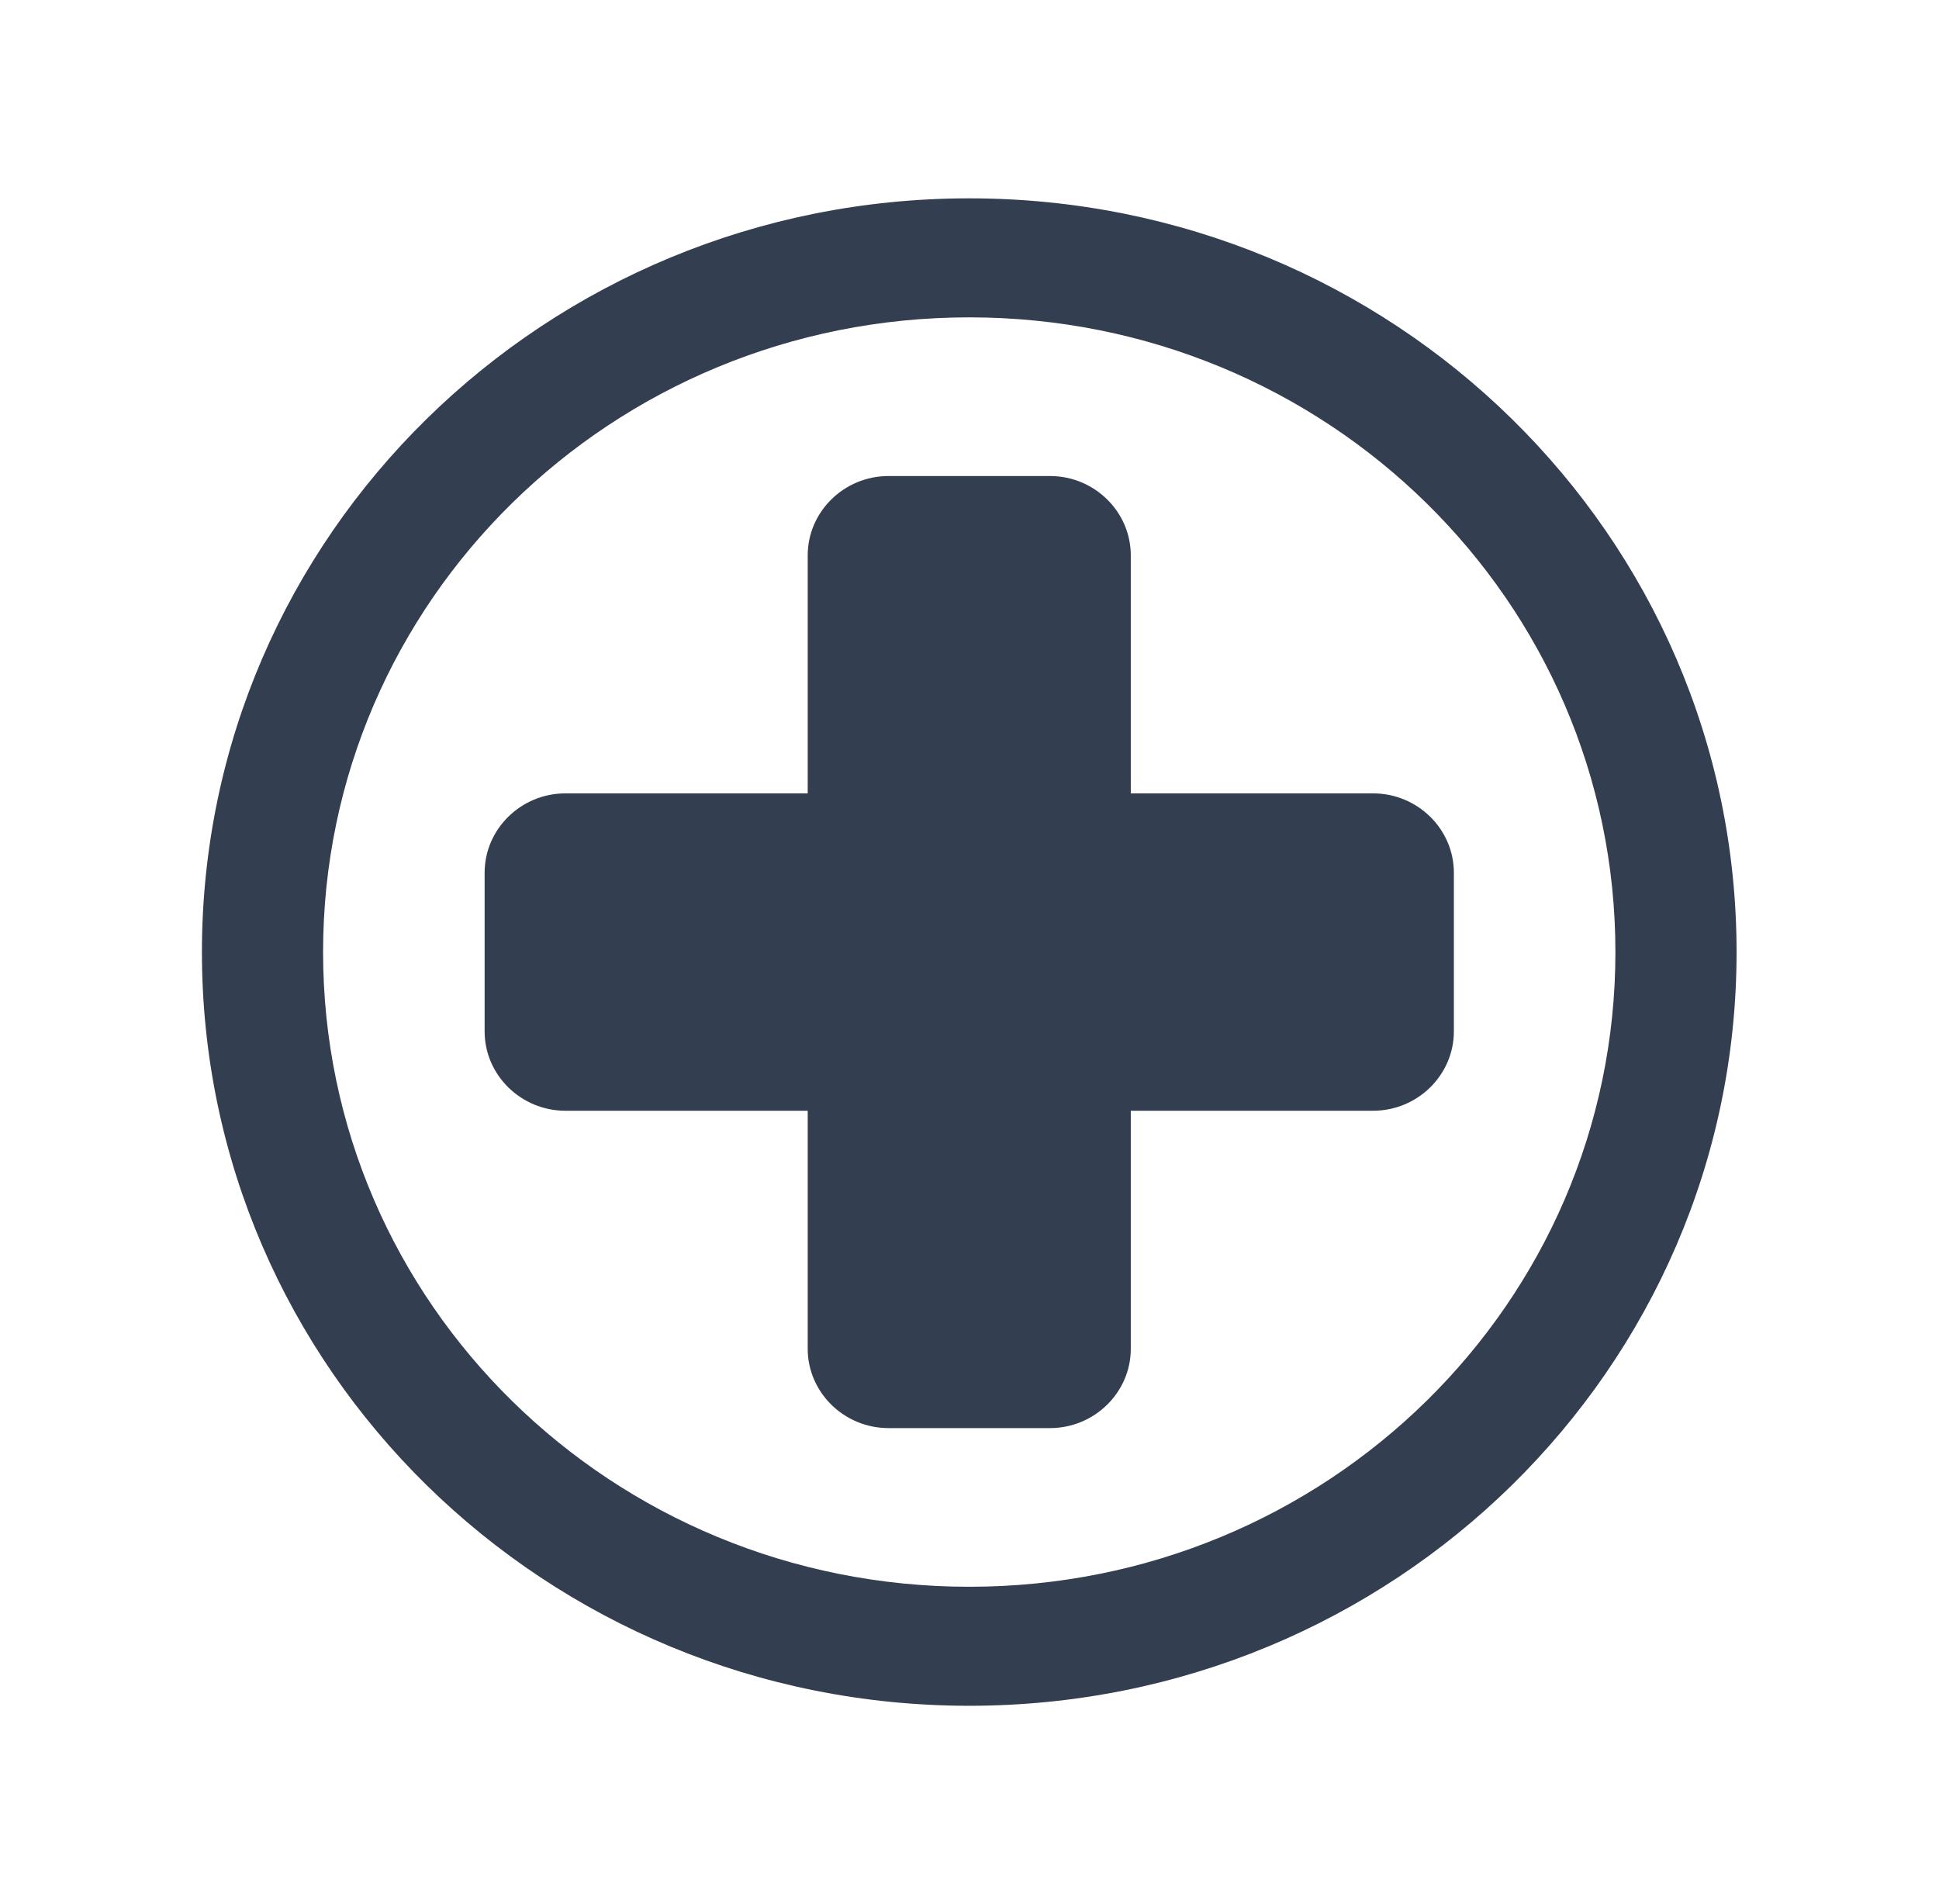
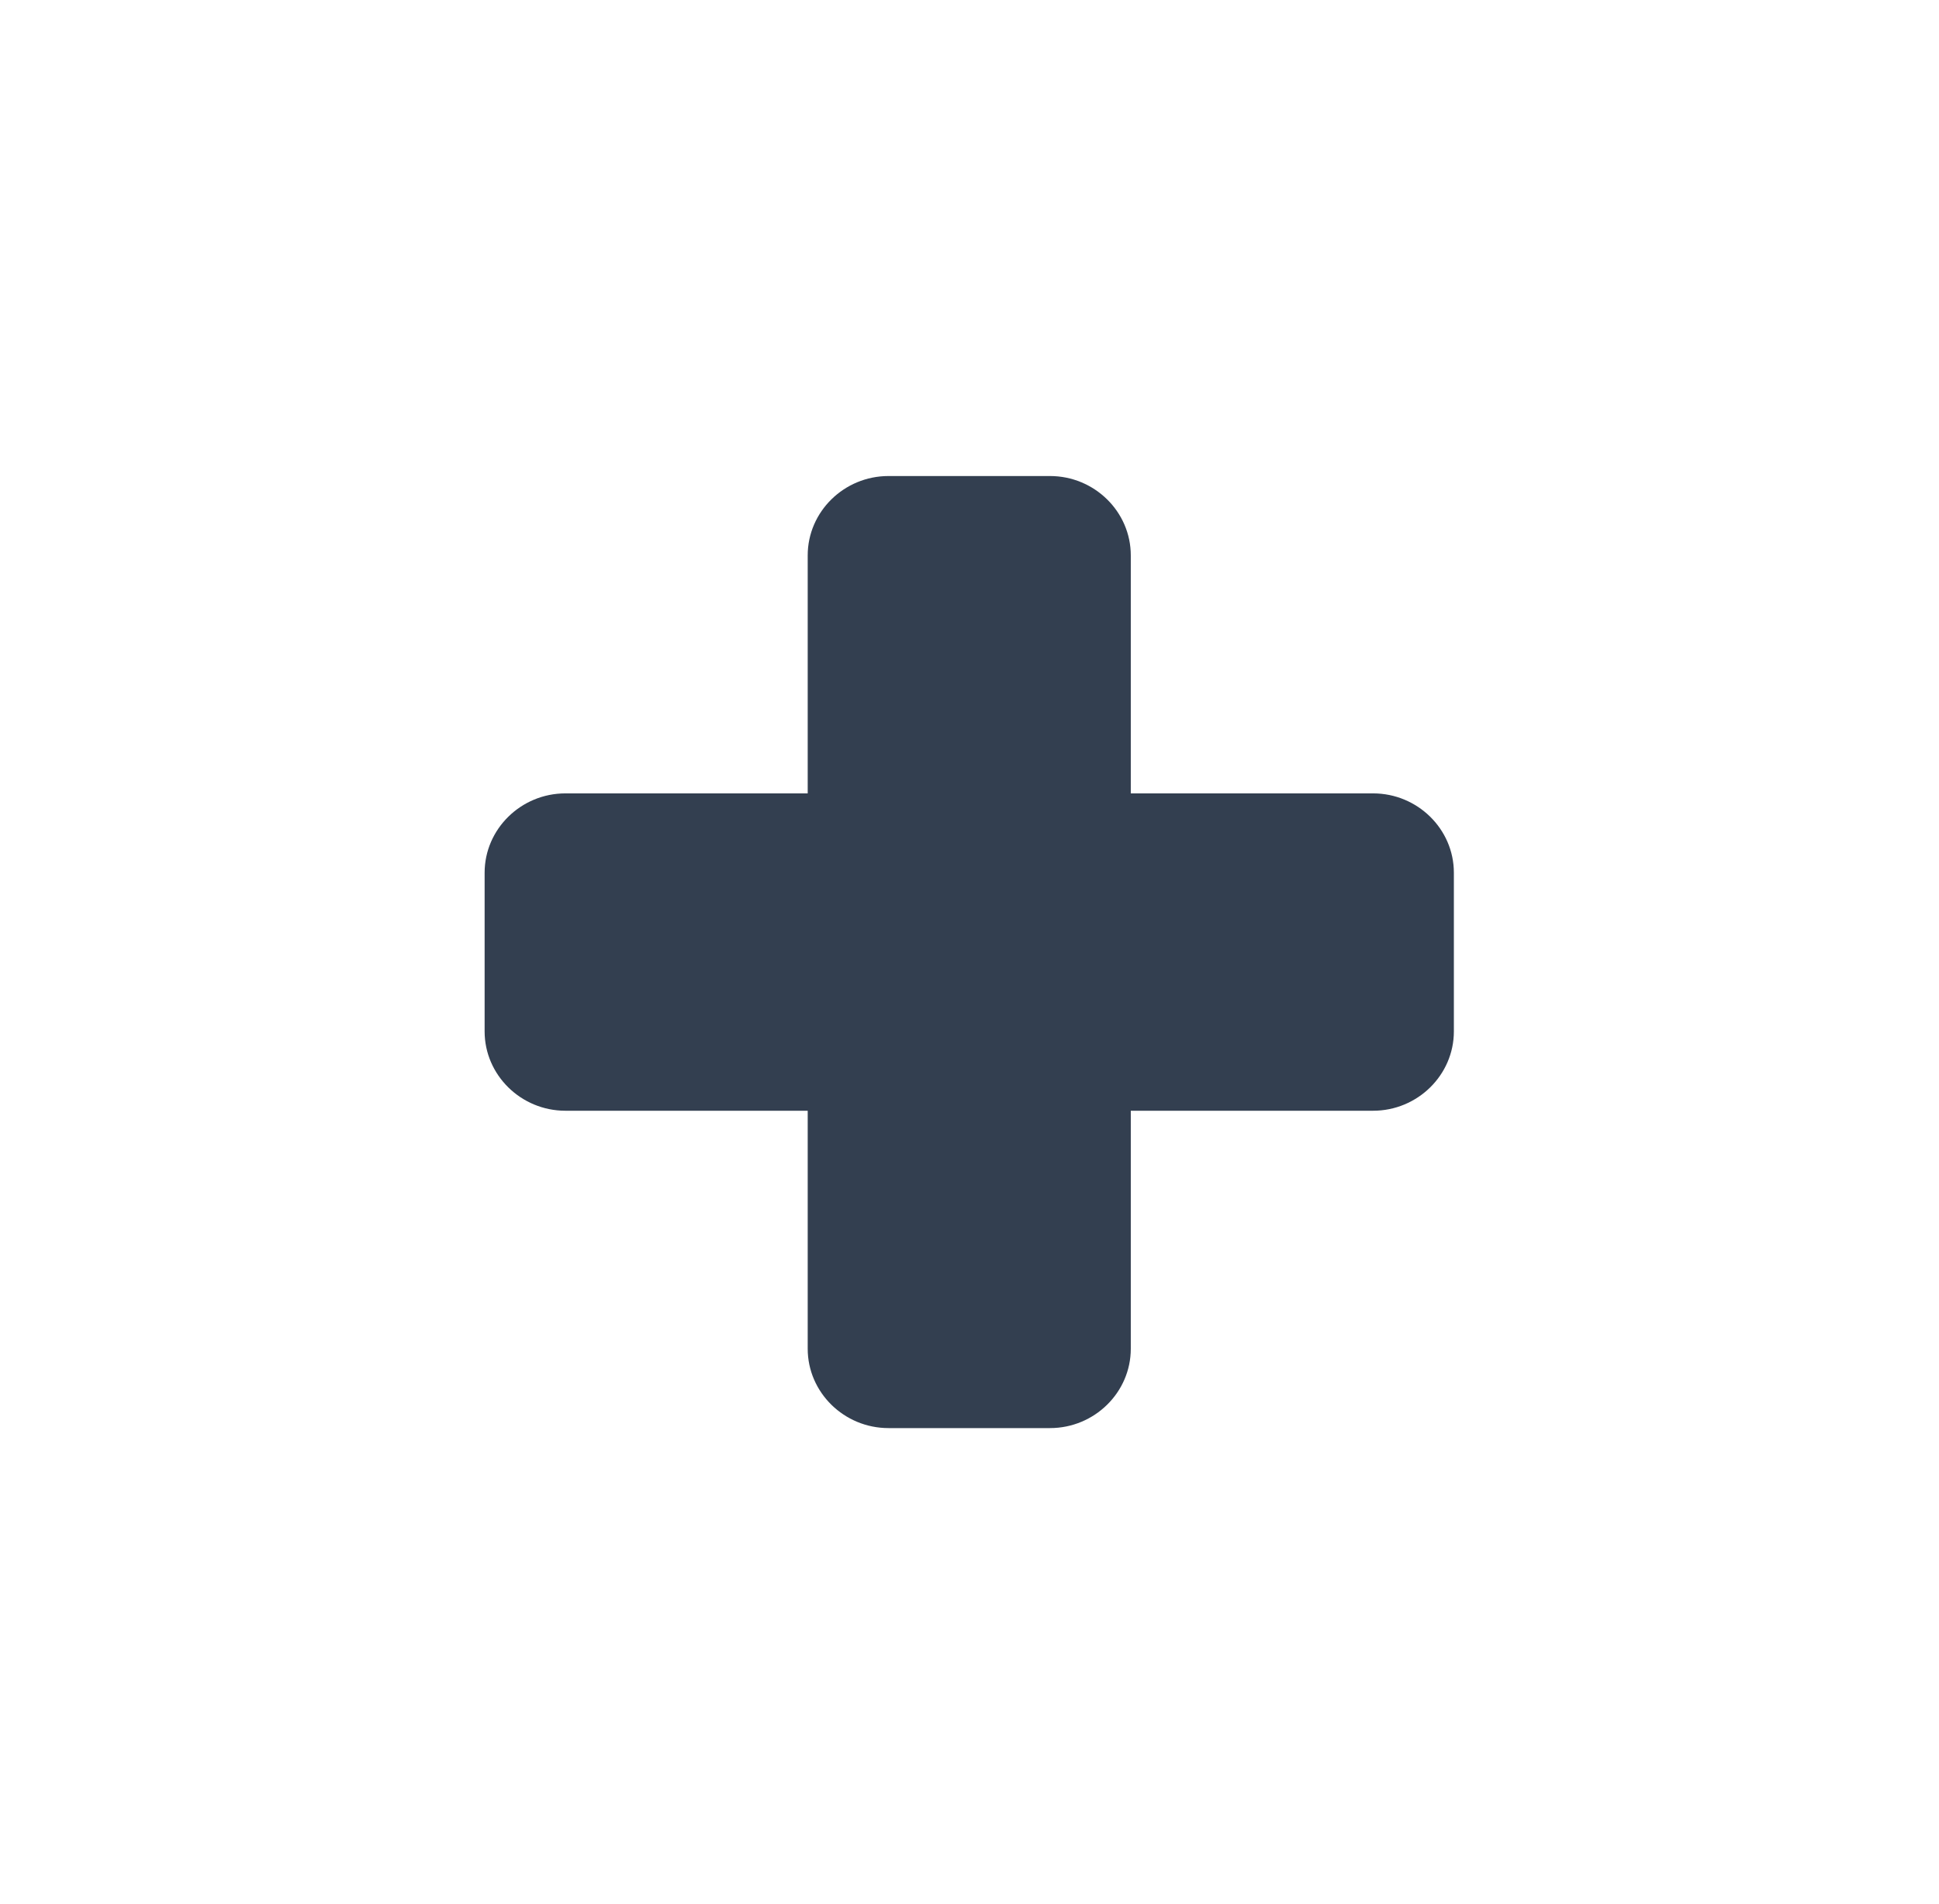
<svg xmlns="http://www.w3.org/2000/svg" width="223" height="219" xml:space="preserve" overflow="hidden">
  <g transform="translate(-998 -411)">
-     <path d="M109.5 36.5C69.122 36.5 36.5 69.122 36.5 109.5 36.5 149.878 69.122 182.5 109.5 182.5 149.878 182.5 182.5 149.878 182.5 109.5 182.5 69.122 149.878 36.5 109.5 36.5ZM109.5 196.188C61.594 196.188 22.812 157.406 22.812 109.5 22.812 61.594 61.594 22.812 109.5 22.812 157.406 22.812 196.188 61.594 196.188 109.5 196.188 157.406 157.406 196.188 109.5 196.188Z" fill="#333F50" transform="matrix(1.018 0 0 1 998 411)" />
    <path d="M155.125 91.25 127.75 91.25 127.75 63.875C127.75 58.856 123.644 54.75 118.625 54.75L100.375 54.75C95.356 54.75 91.25 58.856 91.25 63.875L91.25 91.25 63.875 91.25C58.856 91.25 54.75 95.356 54.75 100.375L54.75 118.625C54.75 123.644 58.856 127.75 63.875 127.75L91.25 127.75 91.25 155.125C91.25 160.144 95.356 164.25 100.375 164.25L118.625 164.25C123.644 164.25 127.75 160.144 127.75 155.125L127.75 127.75 155.125 127.75C160.144 127.75 164.25 123.644 164.25 118.625L164.25 100.375C164.25 95.356 160.144 91.25 155.125 91.25Z" fill="#333F50" transform="matrix(1.018 0 0 1 998 411)" />
  </g>
</svg>